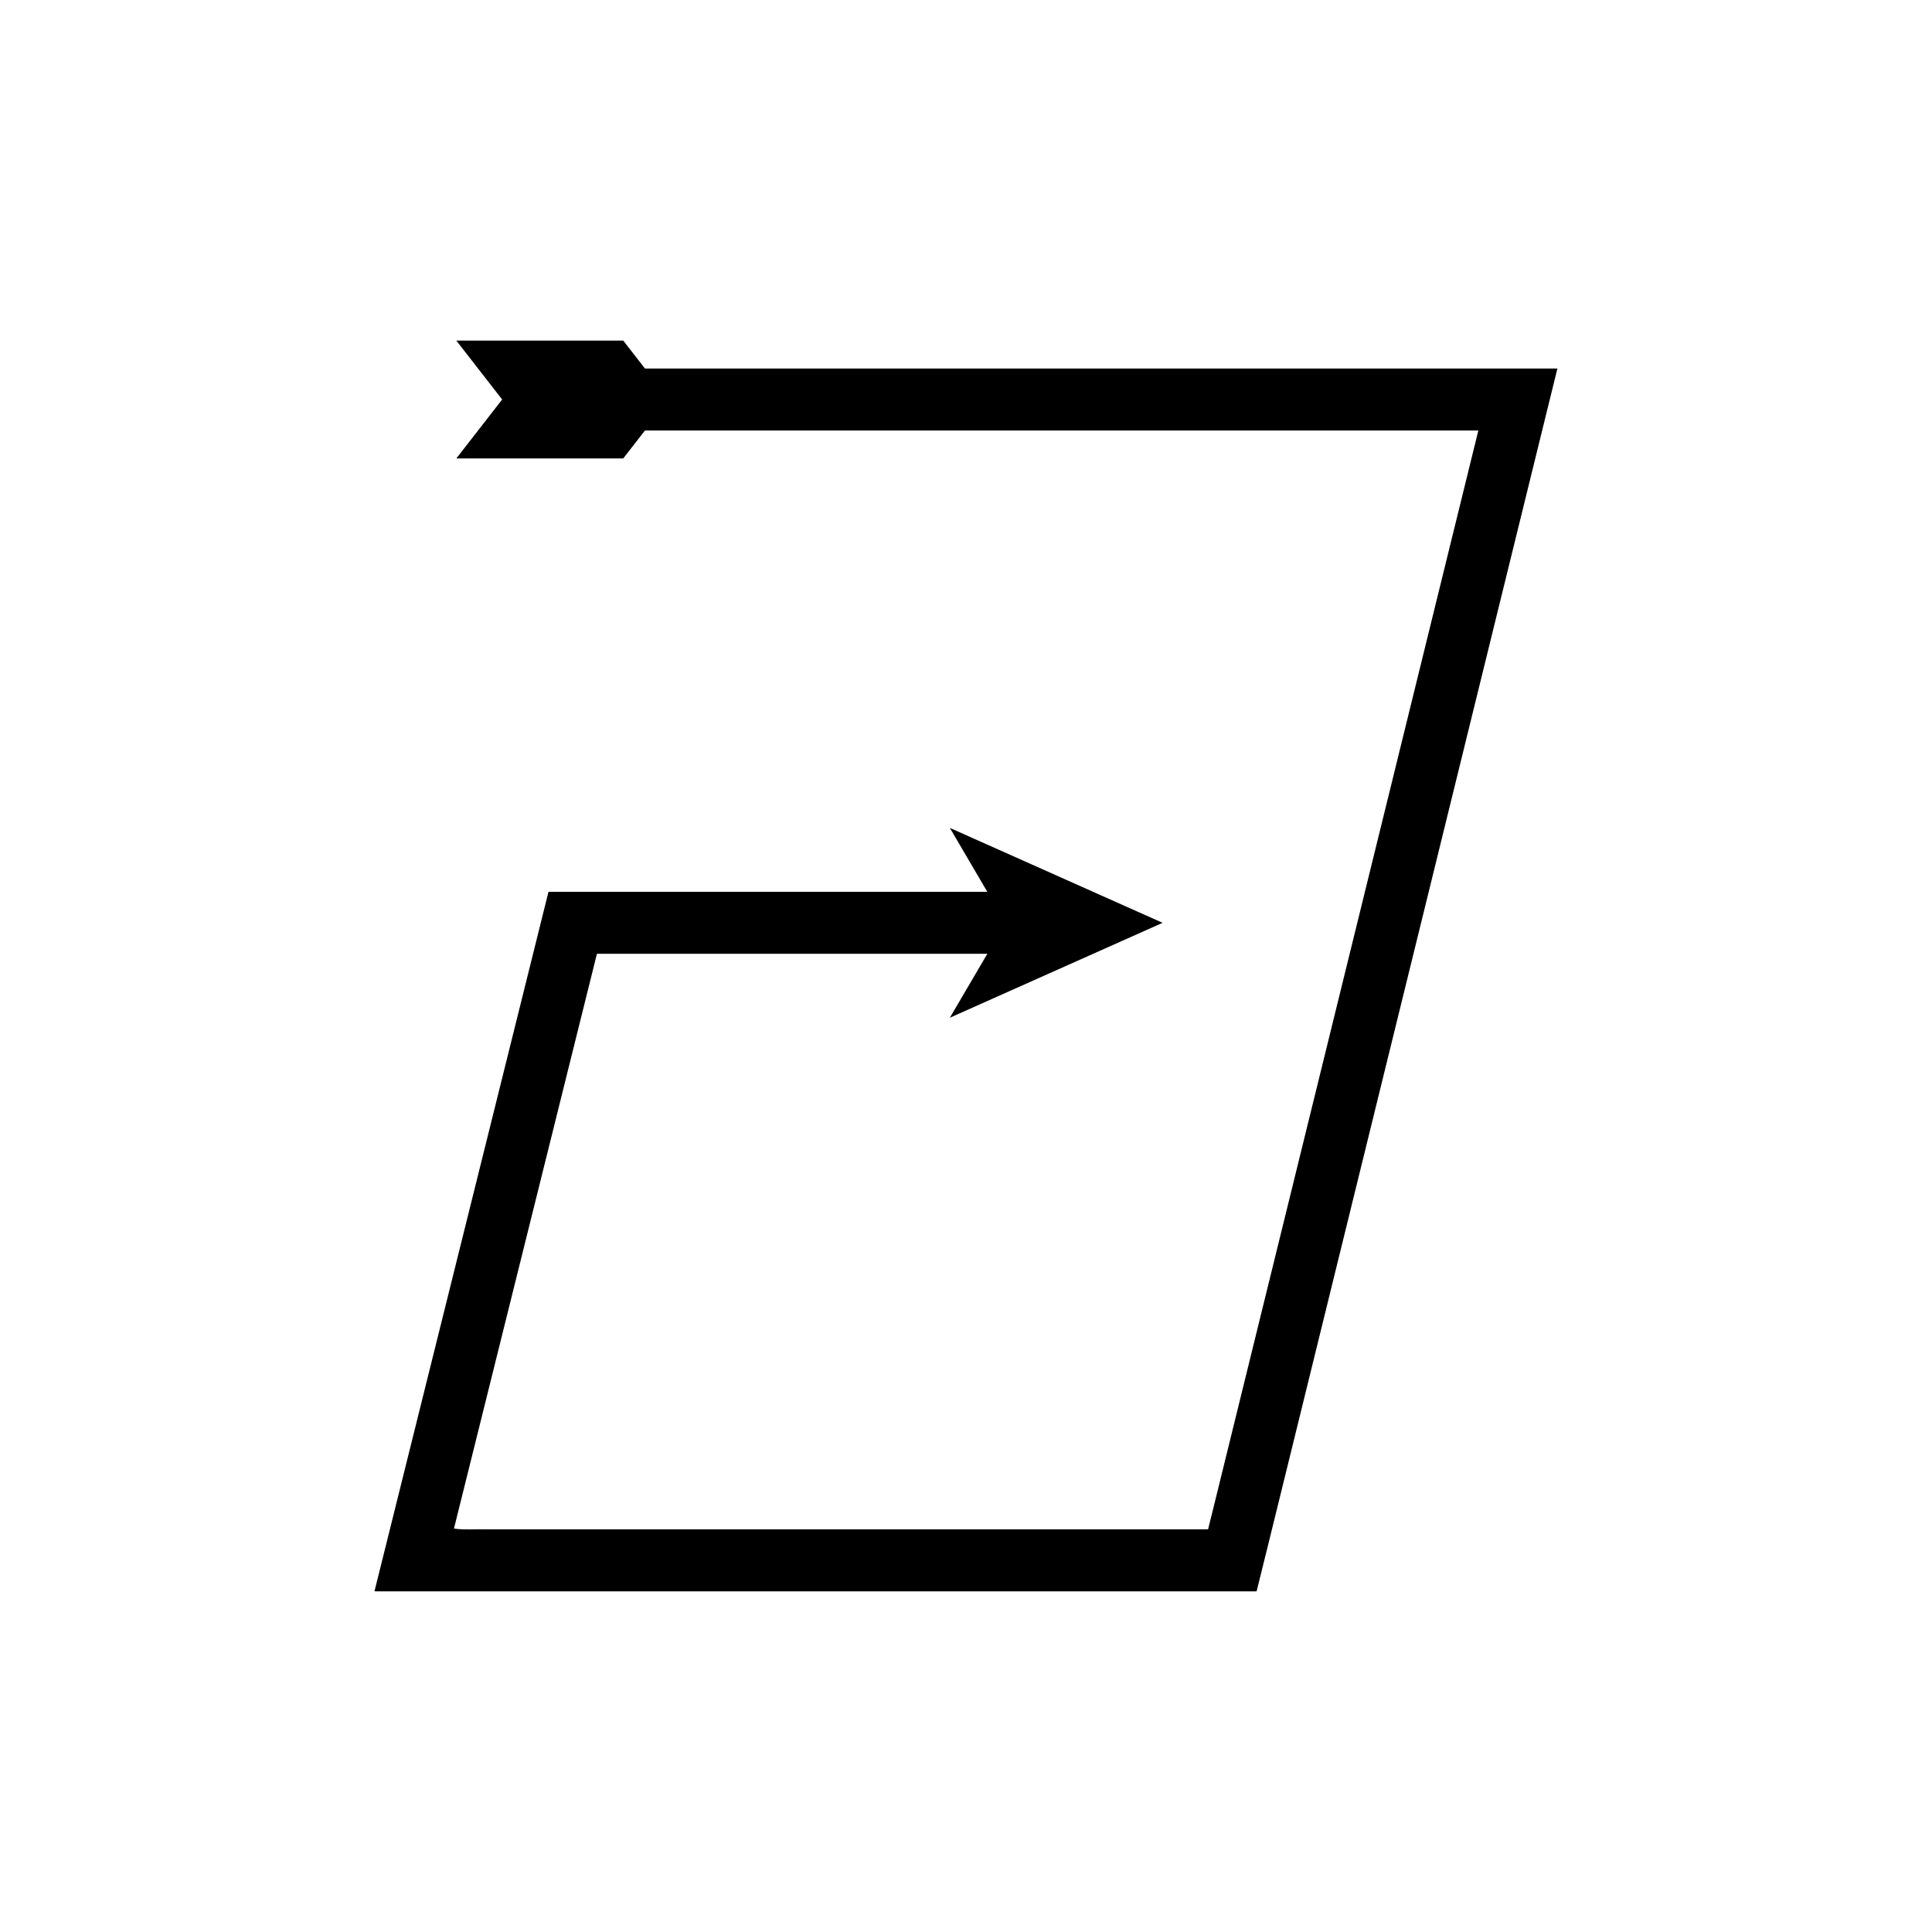
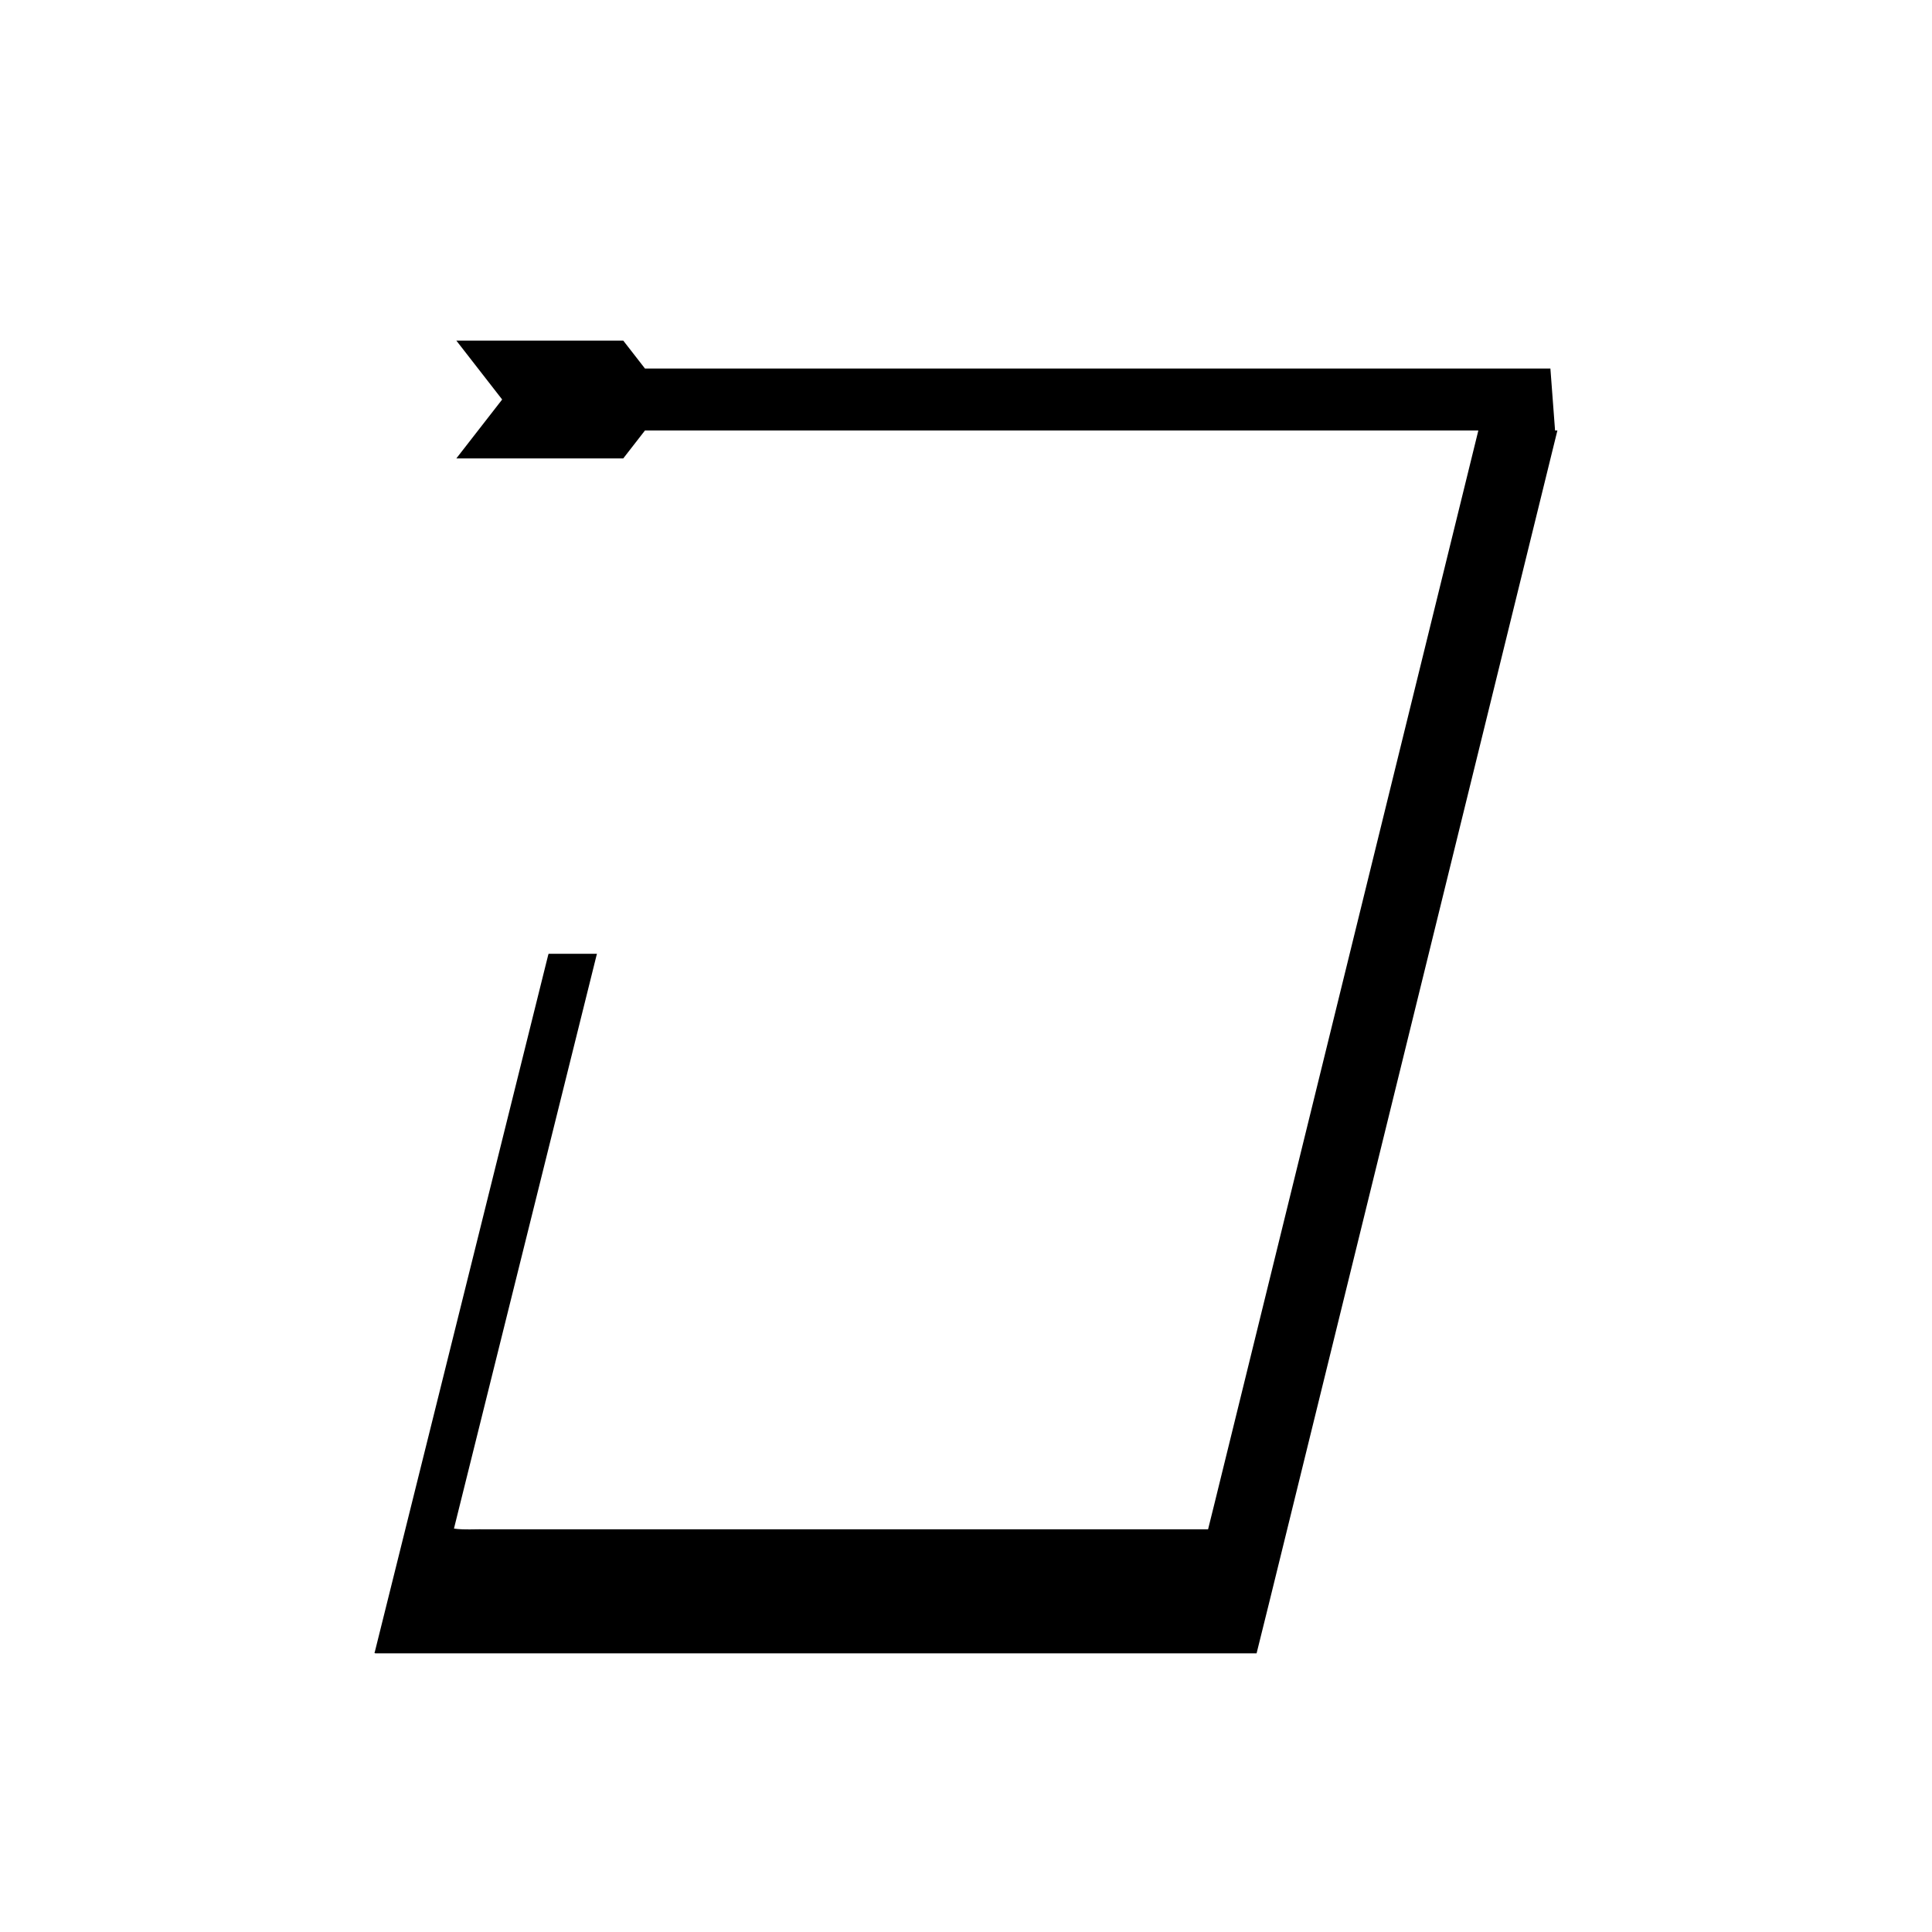
<svg xmlns="http://www.w3.org/2000/svg" fill="#000000" width="800px" height="800px" version="1.1" viewBox="144 144 512 512">
-   <path d="m554.87 241.66h-239.95l-5.754-7.398h-44.234l12.145 15.613-12.145 15.613h44.234l5.754-7.398h220.54l0.312 0.004-0.074 0.309-0.605 2.465-36.352 147.83-19.262 78.332-9.633 39.164-4.062 16.52-1.633 6.578h-190.81c-2.984-0.09-6.457 0.203-9.035-0.203l2.242-9.02 19.977-80.312 10.699-43.02 4.18-16.809 0.449-1.812 0.227-0.906c0.043-0.145 0.066-0.312 0.121-0.441h103.45l-9.93 16.941 56.379-25.152-56.379-25.152 9.93 16.941h-116.27c-0.113 0.246-0.16 0.582-0.242 0.867l-0.445 1.785-0.887 3.566-6.519 26.211-10.699 43.02-22.828 91.754-4.422 17.77c-0.293 0.527 0.27 0.387 0.633 0.402h233.04l3.215-12.961 5.57-22.645 9.629-39.164 59.957-243.82 1.195-4.856 0.148-0.605-0.617-0.008z" />
+   <path d="m554.87 241.66h-239.95l-5.754-7.398h-44.234l12.145 15.613-12.145 15.613h44.234l5.754-7.398h220.54l0.312 0.004-0.074 0.309-0.605 2.465-36.352 147.83-19.262 78.332-9.633 39.164-4.062 16.52-1.633 6.578h-190.81c-2.984-0.09-6.457 0.203-9.035-0.203l2.242-9.02 19.977-80.312 10.699-43.02 4.18-16.809 0.449-1.812 0.227-0.906c0.043-0.145 0.066-0.312 0.121-0.441h103.45h-116.27c-0.113 0.246-0.16 0.582-0.242 0.867l-0.445 1.785-0.887 3.566-6.519 26.211-10.699 43.02-22.828 91.754-4.422 17.77c-0.293 0.527 0.27 0.387 0.633 0.402h233.04l3.215-12.961 5.57-22.645 9.629-39.164 59.957-243.82 1.195-4.856 0.148-0.605-0.617-0.008z" />
</svg>